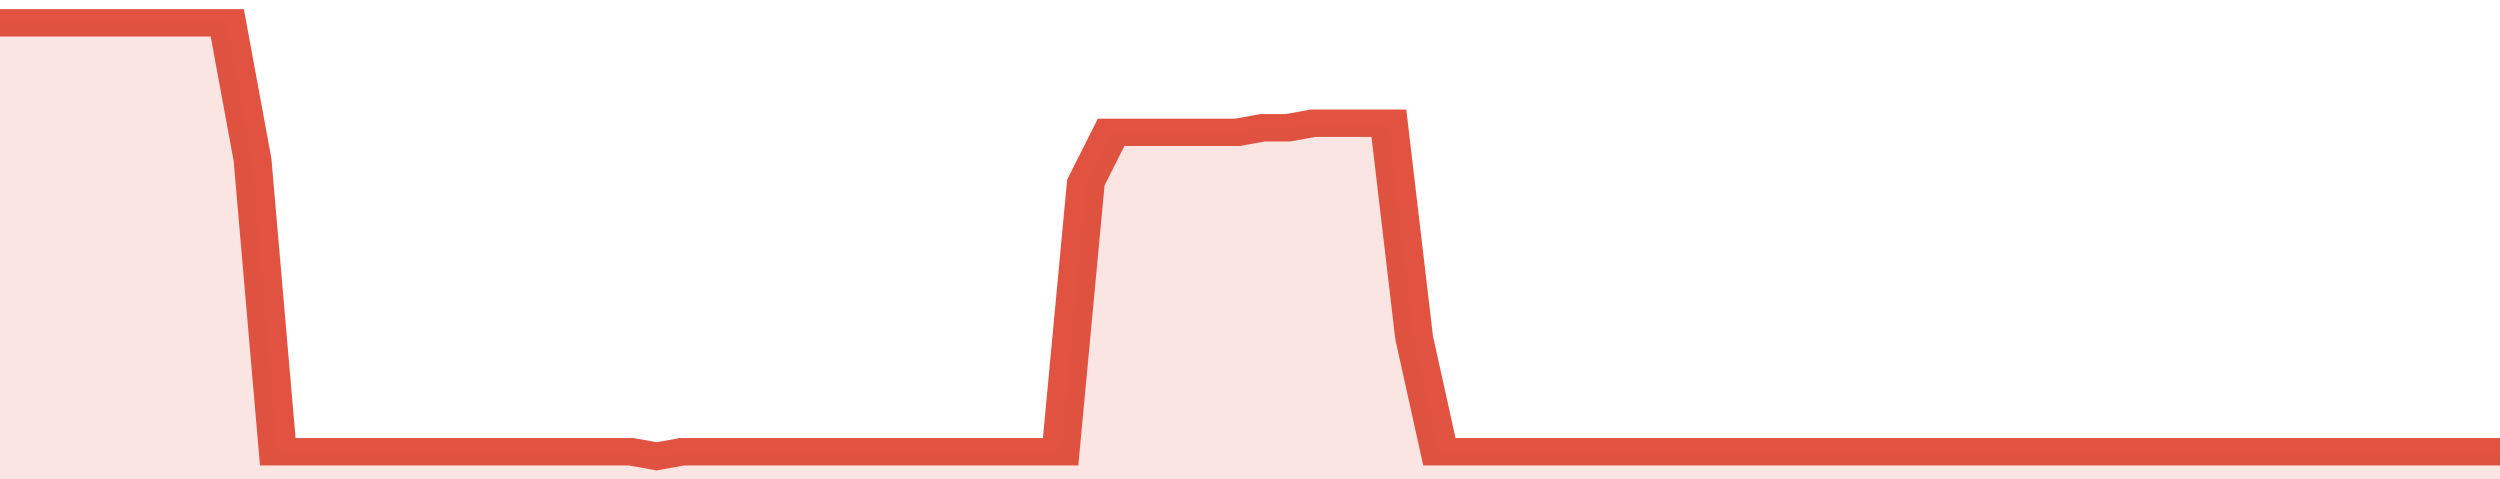
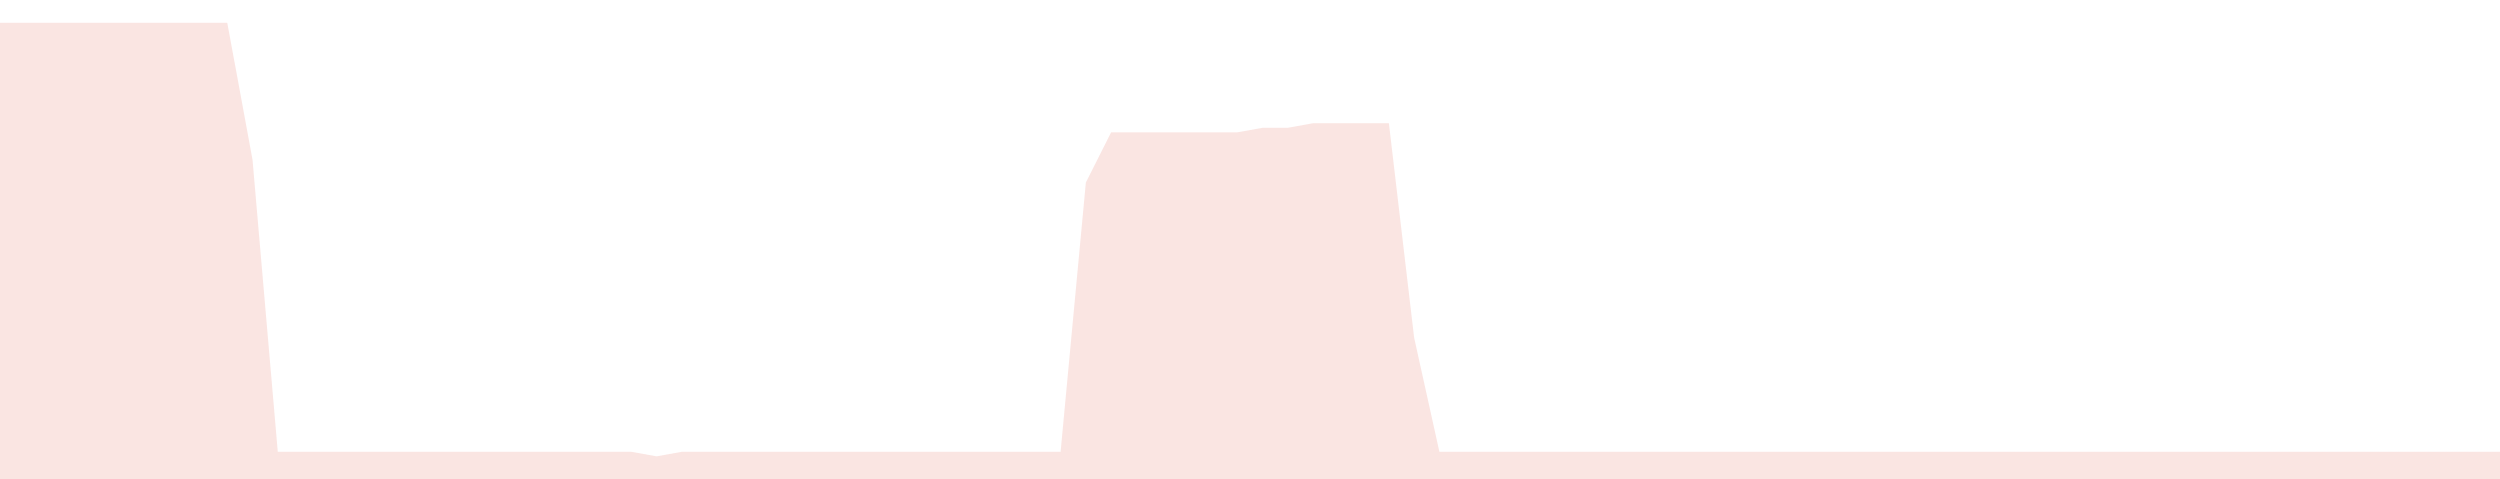
<svg xmlns="http://www.w3.org/2000/svg" viewBox="0 0 396 105" width="120" height="23" preserveAspectRatio="none">
-   <polyline fill="none" stroke="#E15241" stroke-width="6" points="0, 5 4, 5 8, 5 12, 5 16, 5 20, 5 24, 5 28, 5 32, 5 36, 5 40, 35 44, 99 48, 99 52, 99 56, 99 60, 99 64, 99 68, 99 72, 99 76, 99 80, 99 84, 99 88, 99 92, 99 96, 99 100, 99 104, 100 108, 99 112, 99 116, 99 120, 99 124, 99 128, 99 132, 99 136, 99 140, 99 144, 99 148, 99 152, 99 156, 99 160, 99 164, 99 168, 99 172, 40 176, 29 180, 29 184, 29 188, 29 192, 29 196, 29 200, 28 204, 28 208, 27 212, 27 216, 27 220, 27 224, 74 228, 99 232, 99 236, 99 240, 99 244, 99 248, 99 252, 99 256, 99 260, 99 264, 99 268, 99 272, 99 276, 99 280, 99 284, 99 288, 99 292, 99 296, 99 300, 99 304, 99 308, 99 312, 99 316, 99 320, 99 324, 99 328, 99 332, 99 336, 99 340, 99 344, 99 348, 99 352, 99 356, 99 360, 99 364, 99 368, 99 372, 99 376, 99 380, 99 384, 99 388, 99 392, 99 396, 99 396, 99 "> </polyline>
  <polygon fill="#E15241" opacity="0.15" points="0, 105 0, 5 4, 5 8, 5 12, 5 16, 5 20, 5 24, 5 28, 5 32, 5 36, 5 40, 35 44, 99 48, 99 52, 99 56, 99 60, 99 64, 99 68, 99 72, 99 76, 99 80, 99 84, 99 88, 99 92, 99 96, 99 100, 99 104, 100 108, 99 112, 99 116, 99 120, 99 124, 99 128, 99 132, 99 136, 99 140, 99 144, 99 148, 99 152, 99 156, 99 160, 99 164, 99 168, 99 172, 40 176, 29 180, 29 184, 29 188, 29 192, 29 196, 29 200, 28 204, 28 208, 27 212, 27 216, 27 220, 27 224, 74 228, 99 232, 99 236, 99 240, 99 244, 99 248, 99 252, 99 256, 99 260, 99 264, 99 268, 99 272, 99 276, 99 280, 99 284, 99 288, 99 292, 99 296, 99 300, 99 304, 99 308, 99 312, 99 316, 99 320, 99 324, 99 328, 99 332, 99 336, 99 340, 99 344, 99 348, 99 352, 99 356, 99 360, 99 364, 99 368, 99 372, 99 376, 99 380, 99 384, 99 388, 99 392, 99 396, 99 396, 105 " />
</svg>